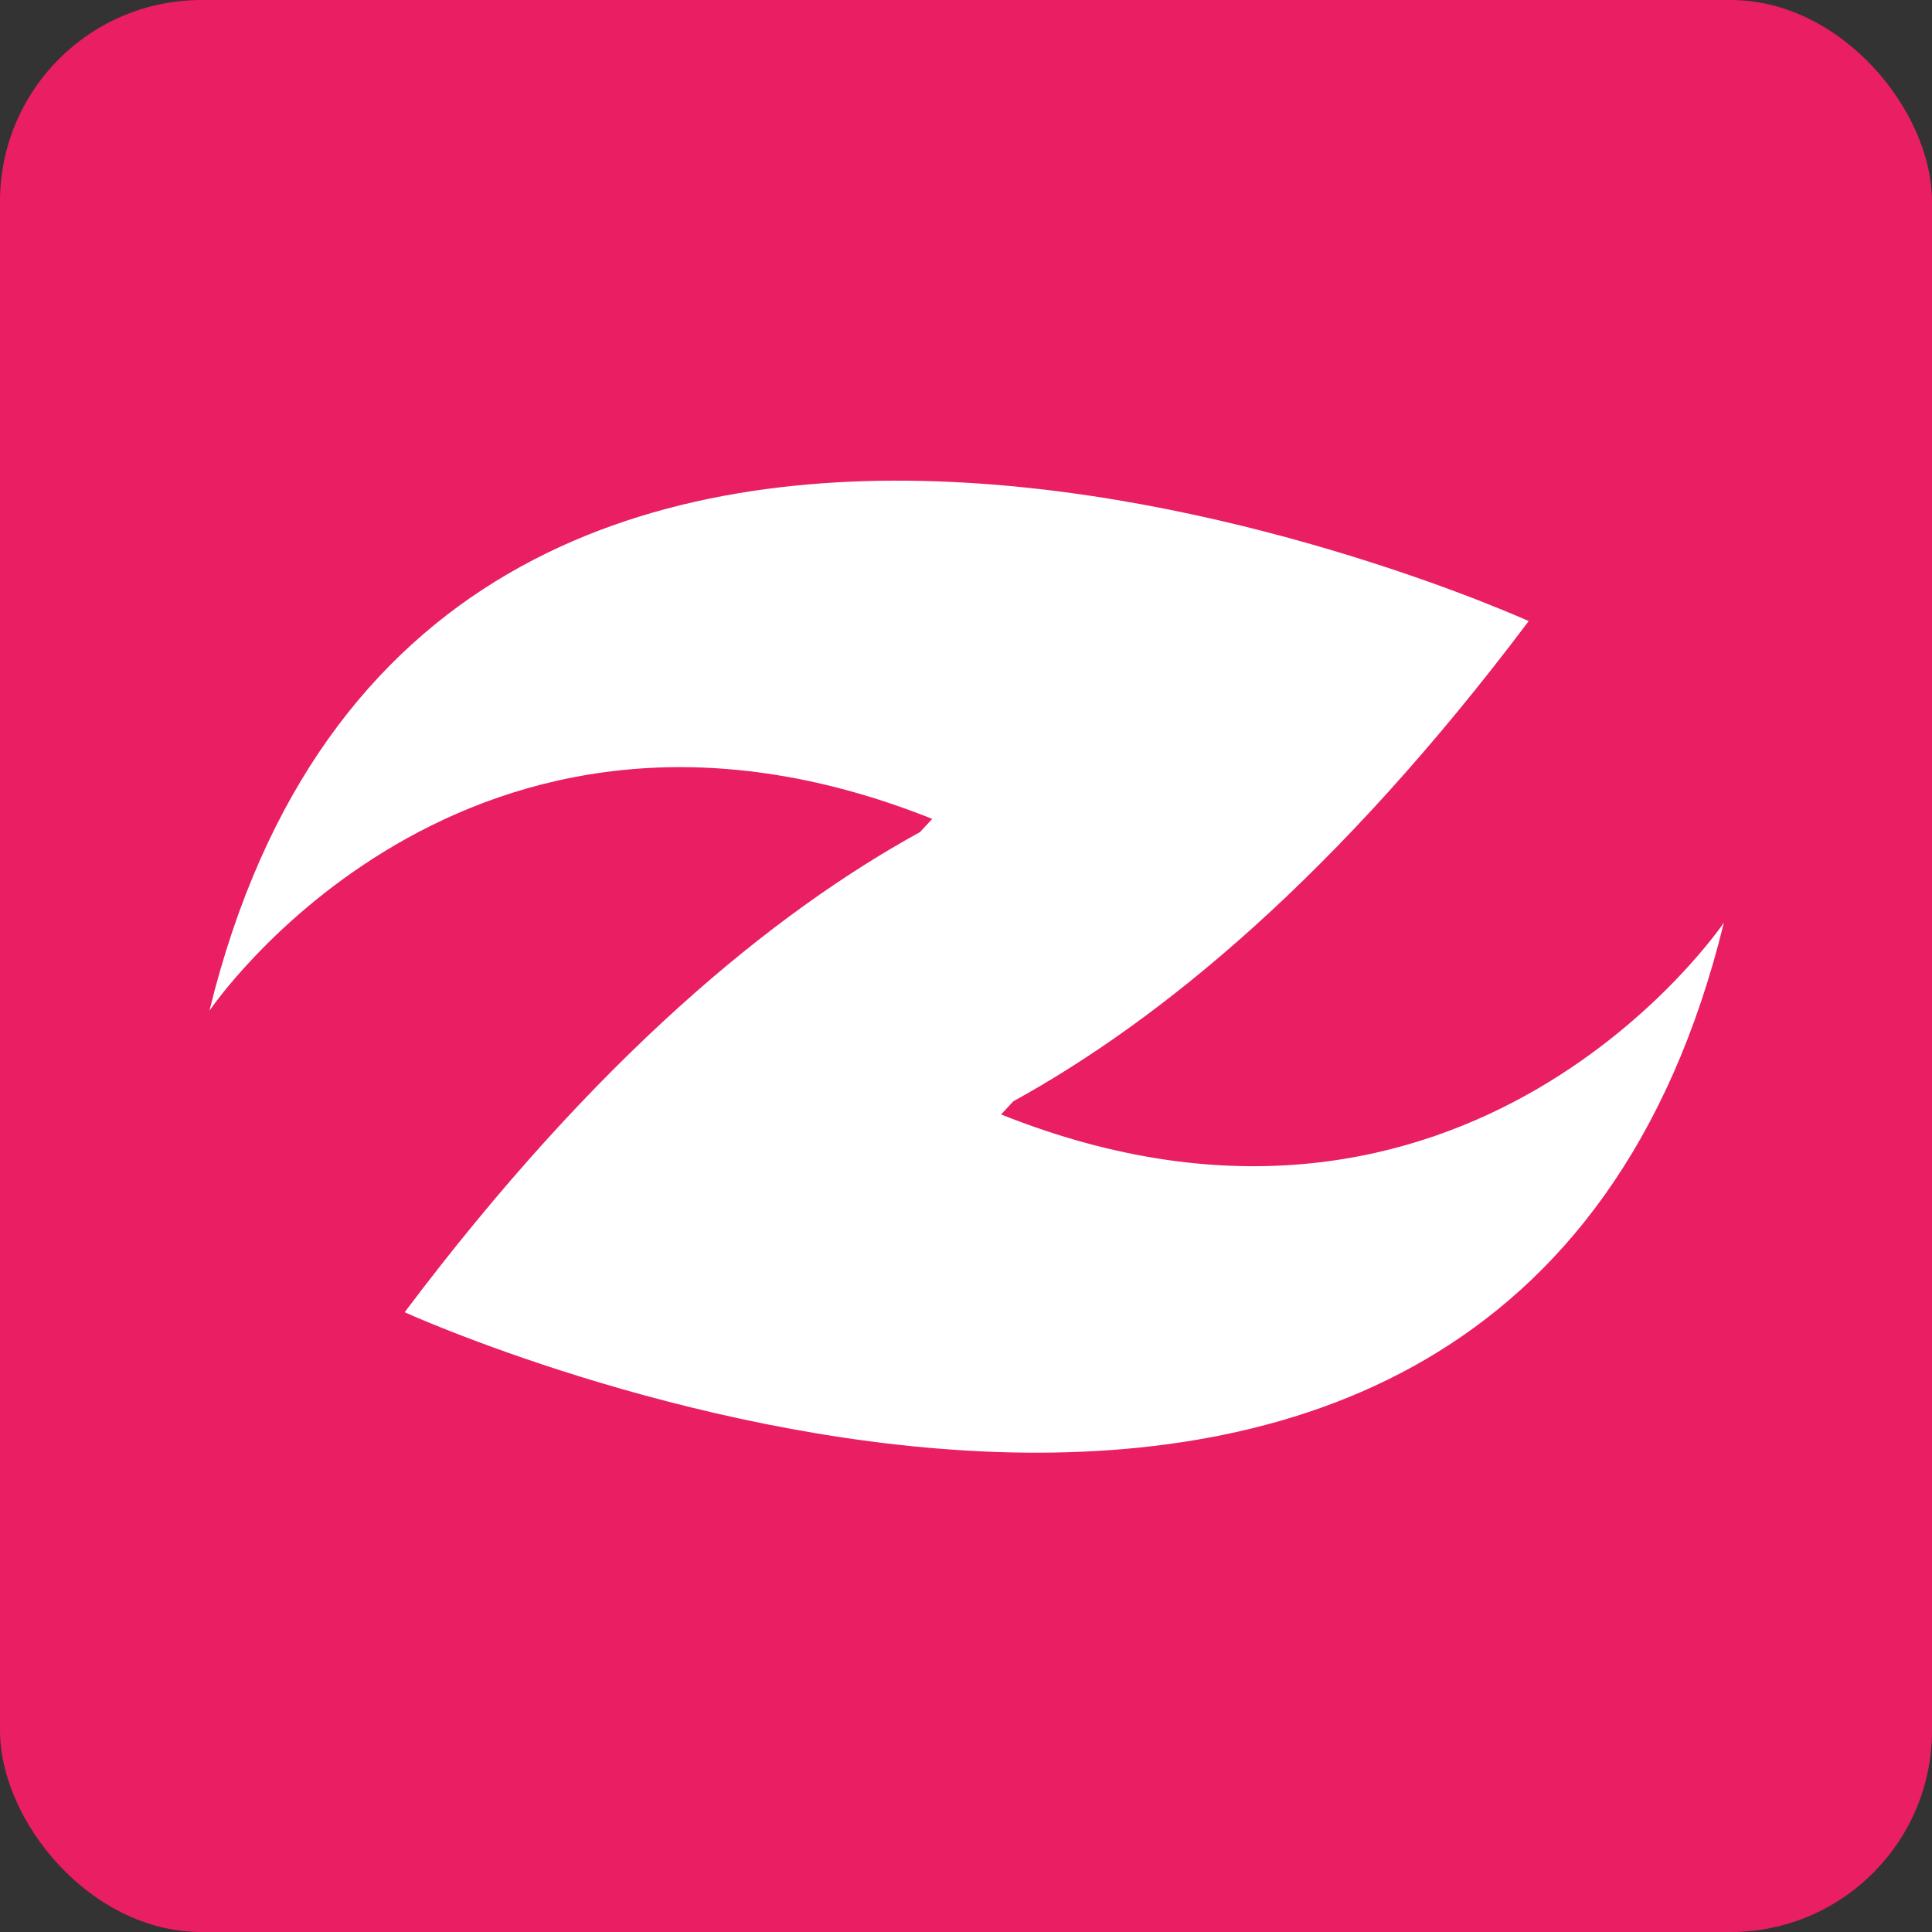
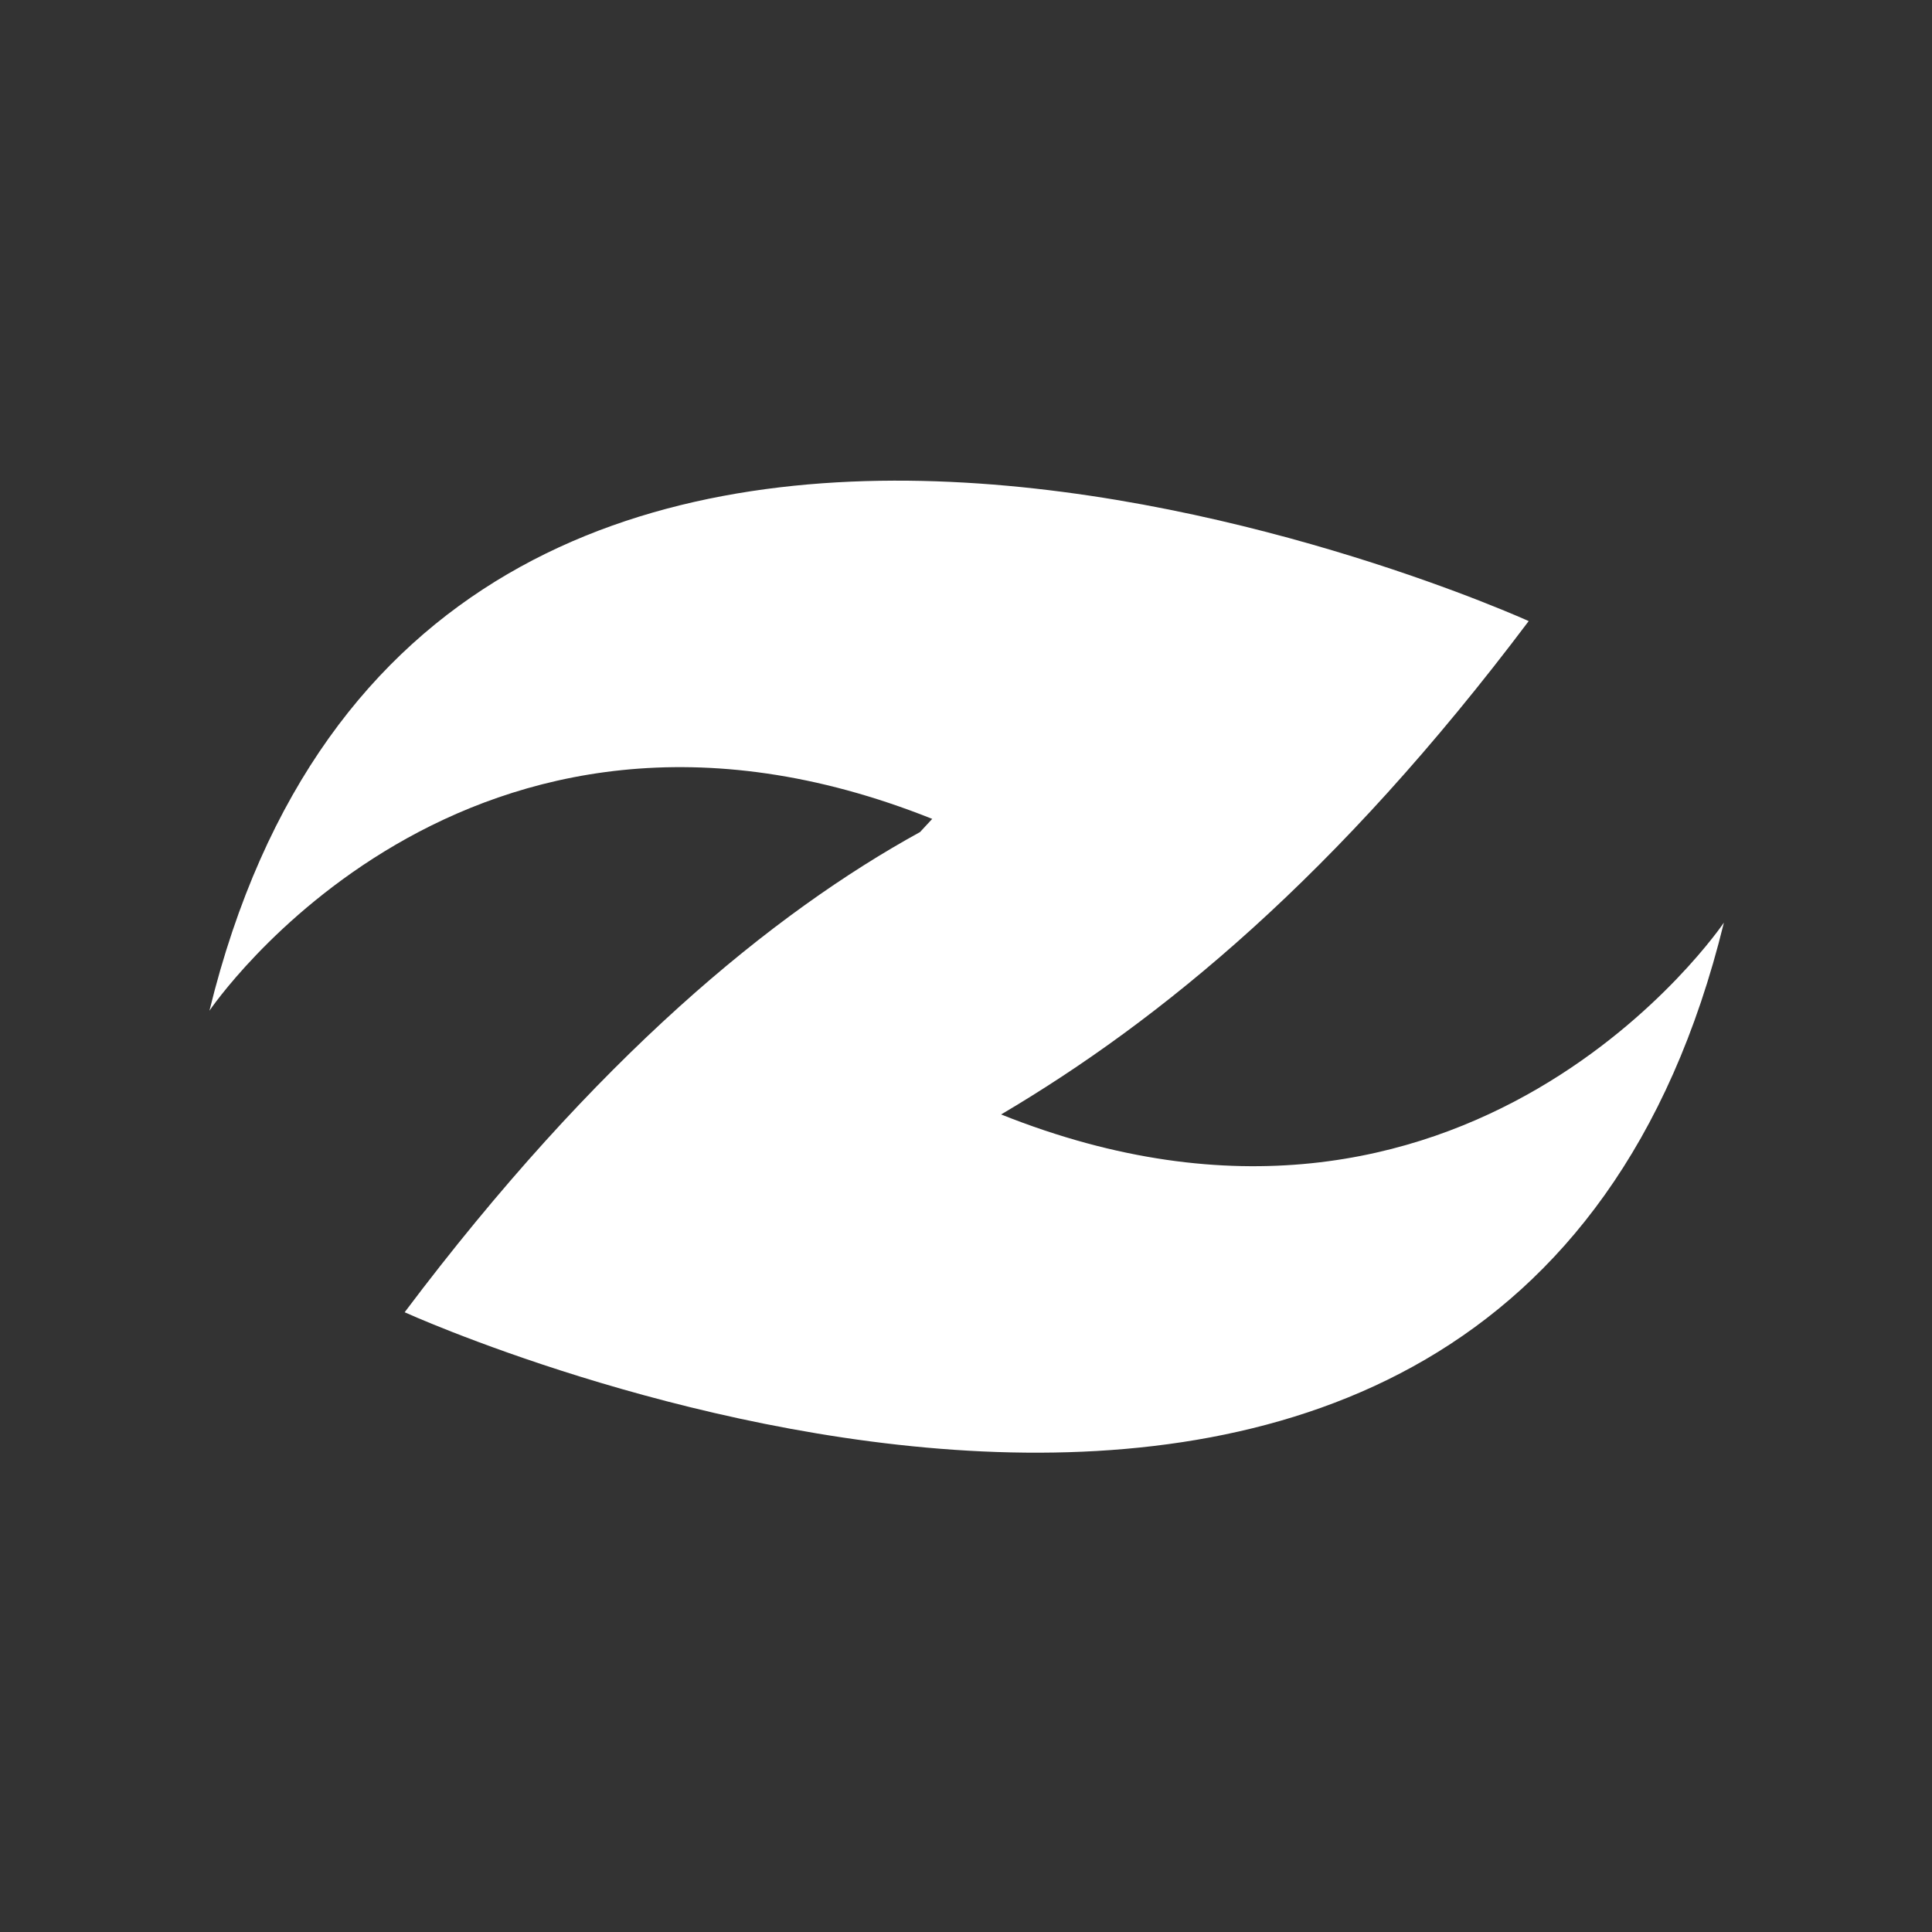
<svg xmlns="http://www.w3.org/2000/svg" width="1439" height="1439" viewBox="0 0 1439 1439" fill="none">
  <rect x="0" y="0" width="1439" height="1439" fill="#333333" stroke="none" />
-   <rect width="1439" height="1439" rx="150" fill="#E91E63" />
-   <path d="M745.658 830.071L754.74 820.26C864.382 759.965 995.957 652.273 1138.61 462.605C1138.61 462.605 318.385 89.416 156 752.803C156 752.803 346.133 470.86 694.342 609.929L685.26 619.74C575.618 680.035 444.043 787.727 301.391 977.395C301.391 977.395 1121.61 1350.58 1284 687.197C1284 687.21 1093.87 969.152 745.658 830.071Z" fill="white" />
+   <path d="M745.658 830.071C864.382 759.965 995.957 652.273 1138.61 462.605C1138.61 462.605 318.385 89.416 156 752.803C156 752.803 346.133 470.86 694.342 609.929L685.26 619.74C575.618 680.035 444.043 787.727 301.391 977.395C301.391 977.395 1121.61 1350.58 1284 687.197C1284 687.21 1093.87 969.152 745.658 830.071Z" fill="white" />
</svg>